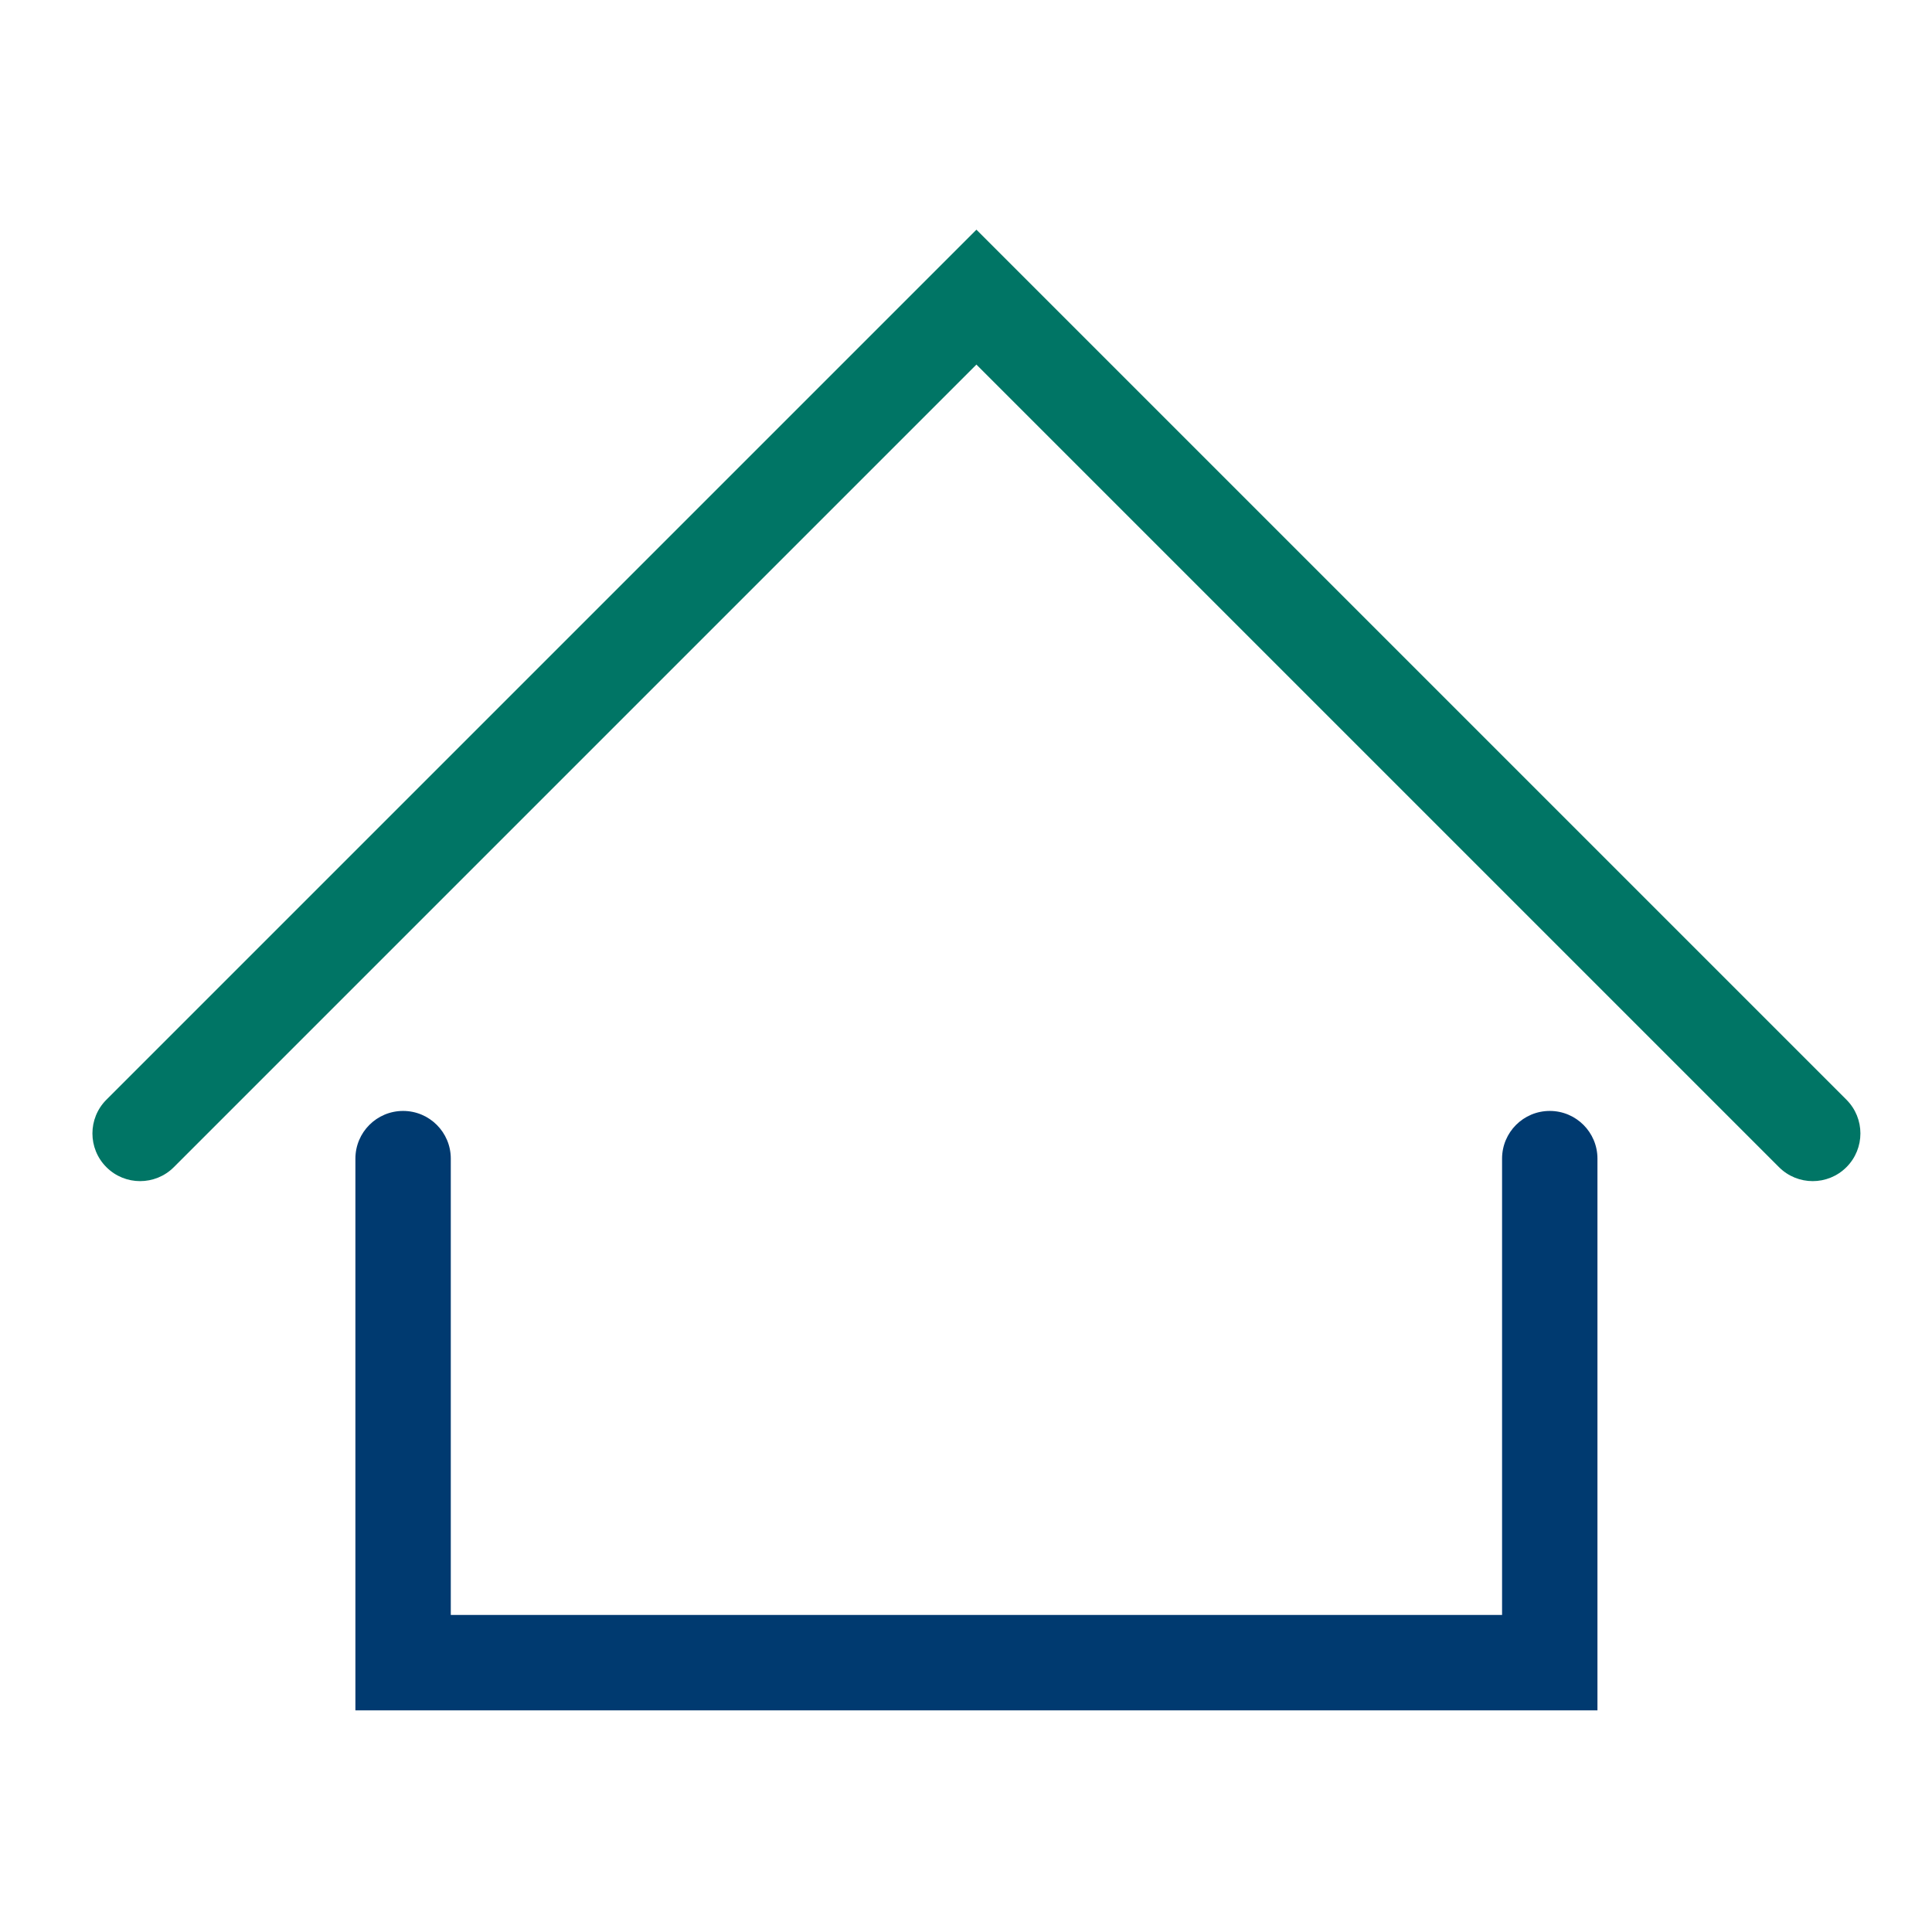
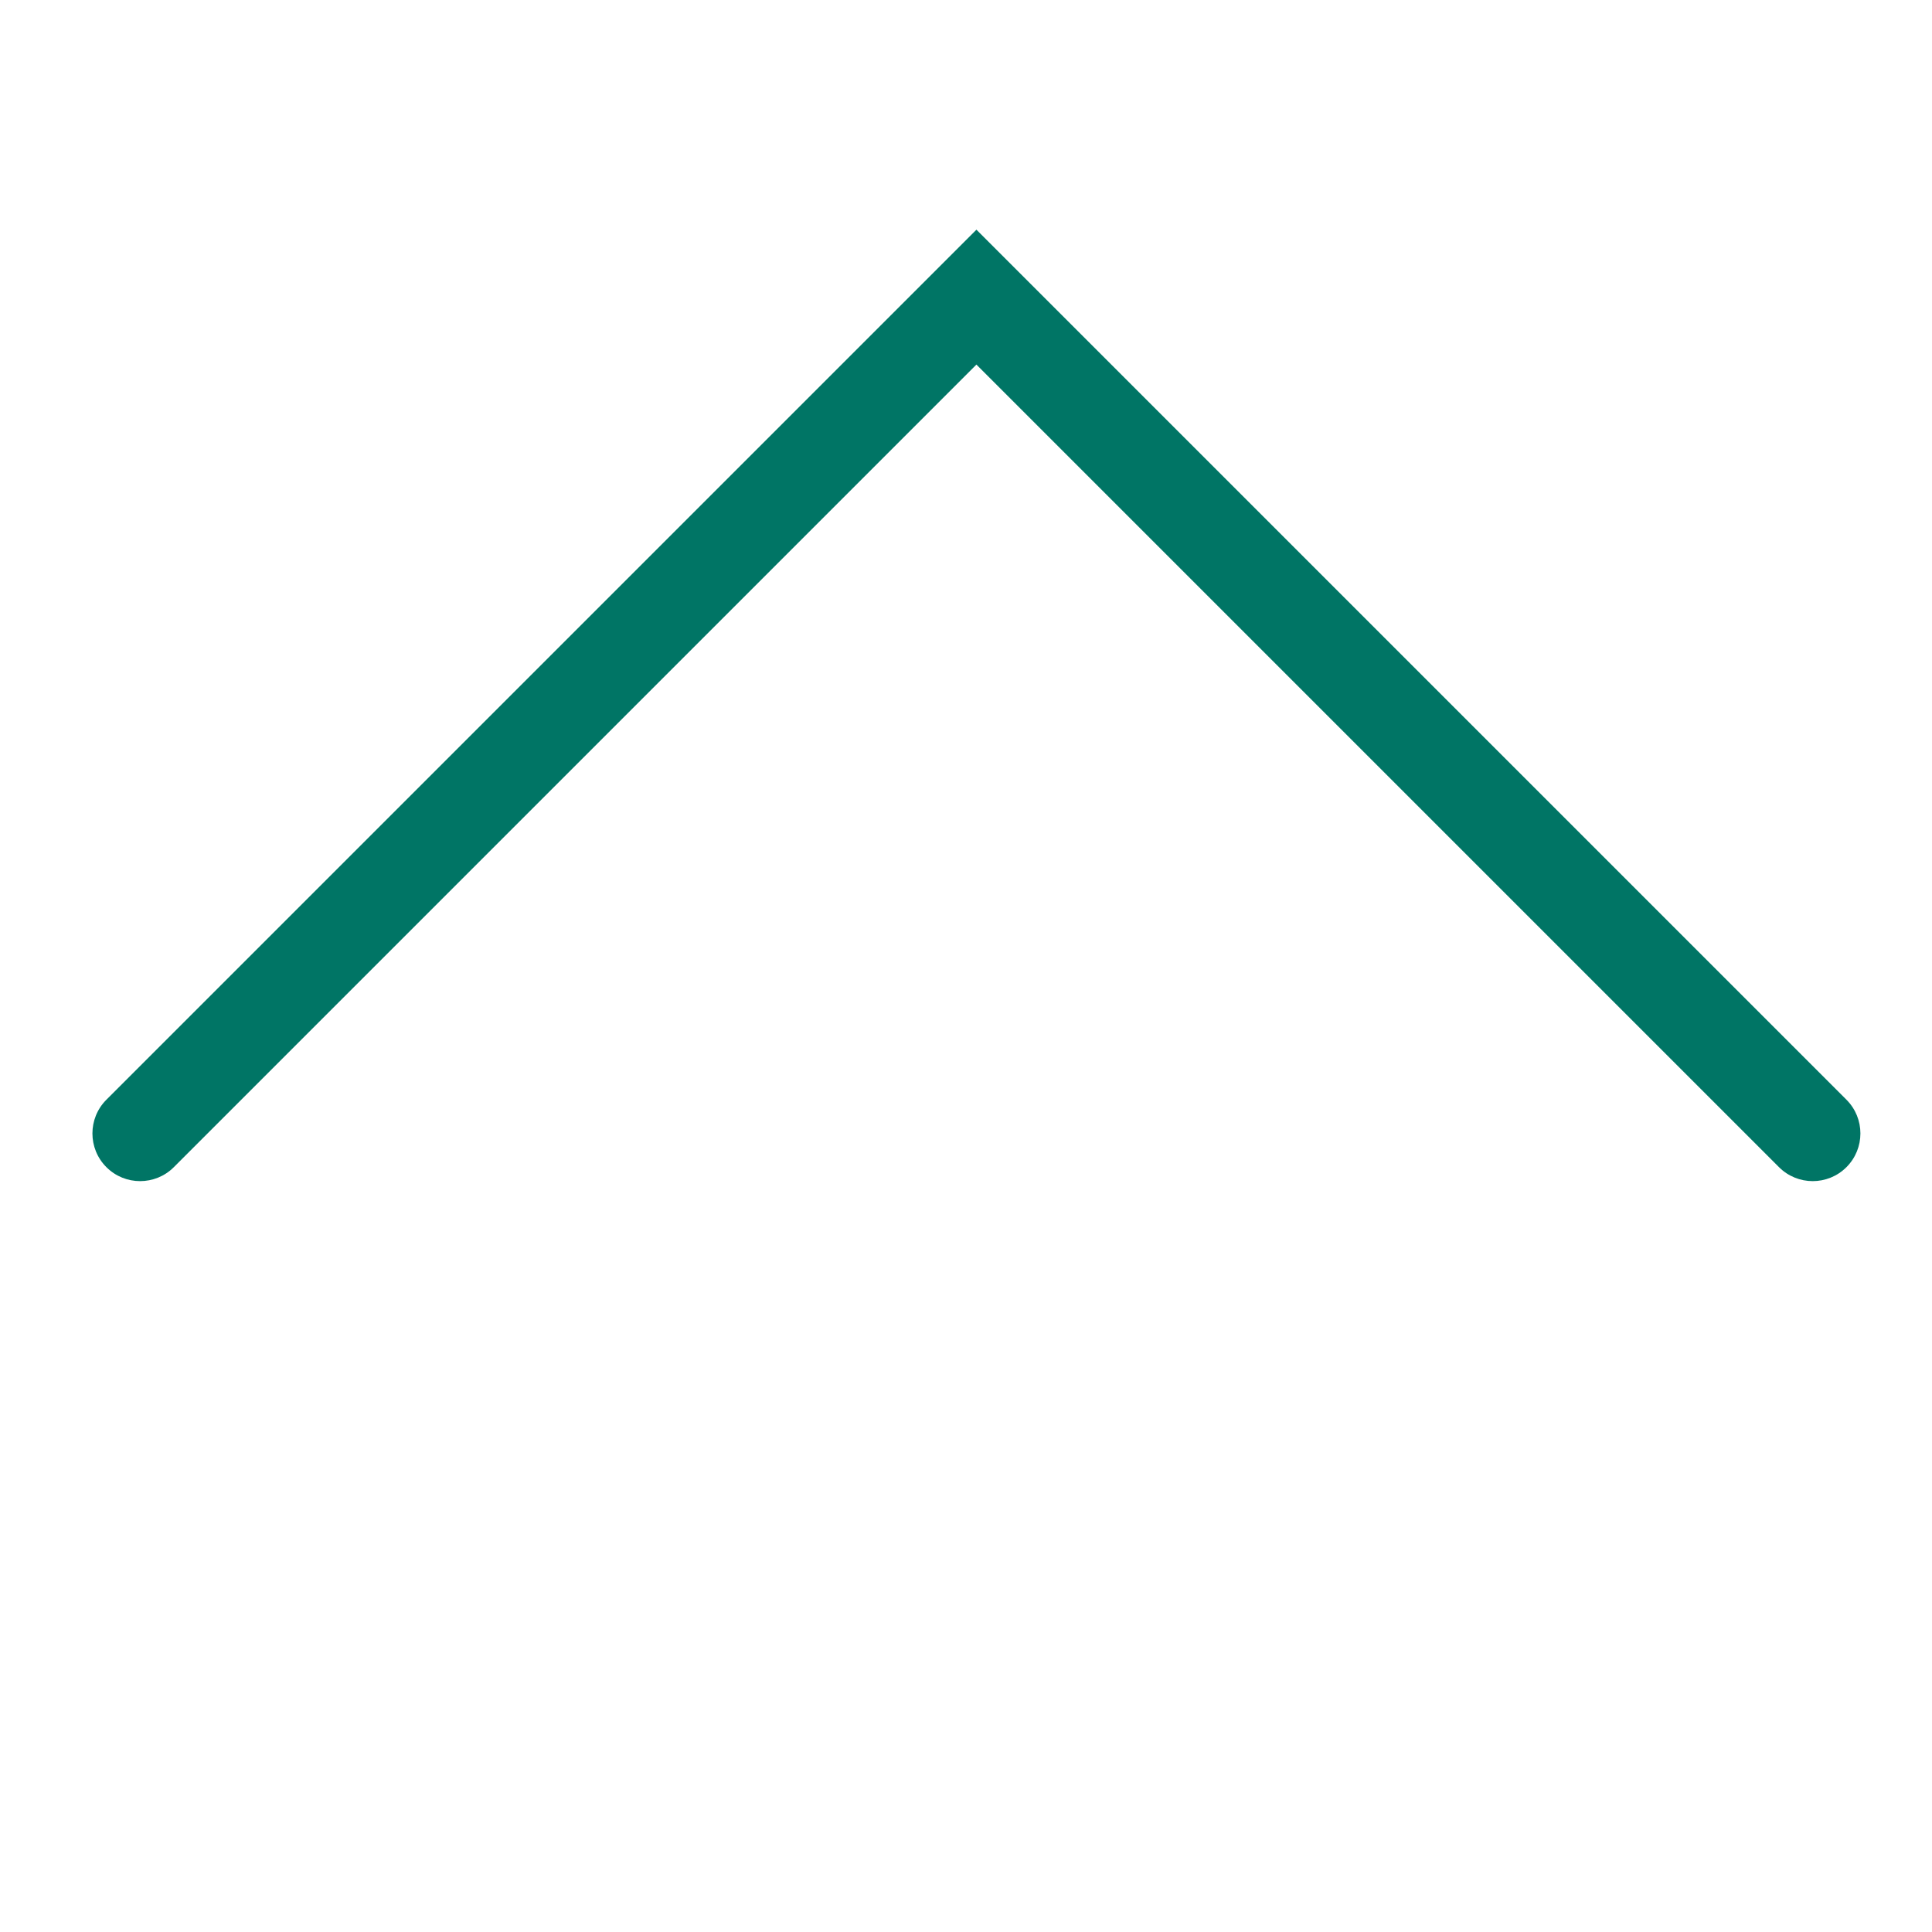
<svg xmlns="http://www.w3.org/2000/svg" version="1.0" id="Laag_1" x="0px" y="0px" width="226.772px" height="226.772px" viewBox="0 0 226.772 226.772" style="enable-background:new 0 0 226.772 226.772;" xml:space="preserve">
  <style type="text/css">
	.st0{fill:#007565;}
	.st1{fill:#003A70;}
</style>
  <g>
    <path class="st0" d="M16.446,138.637c-1.433,0-2.865-0.546-3.958-1.639c-2.186-2.186-2.186-5.73,0-7.917L114.609,26.96   L216.73,129.081c2.186,2.186,2.186,5.73,0,7.917c-2.186,2.186-5.73,2.186-7.916,0l-94.205-94.205l-94.205,94.205   C19.312,138.091,17.879,138.637,16.446,138.637z" />
-     <path class="st1" d="M187.502,200.756H41.716v-64.76c0-3.092,2.506-5.598,5.598-5.598s5.598,2.506,5.598,5.598v53.564h123.396   v-53.564c0-3.092,2.506-5.598,5.598-5.598s5.598,2.506,5.598,5.598V200.756z" />
  </g>
</svg>